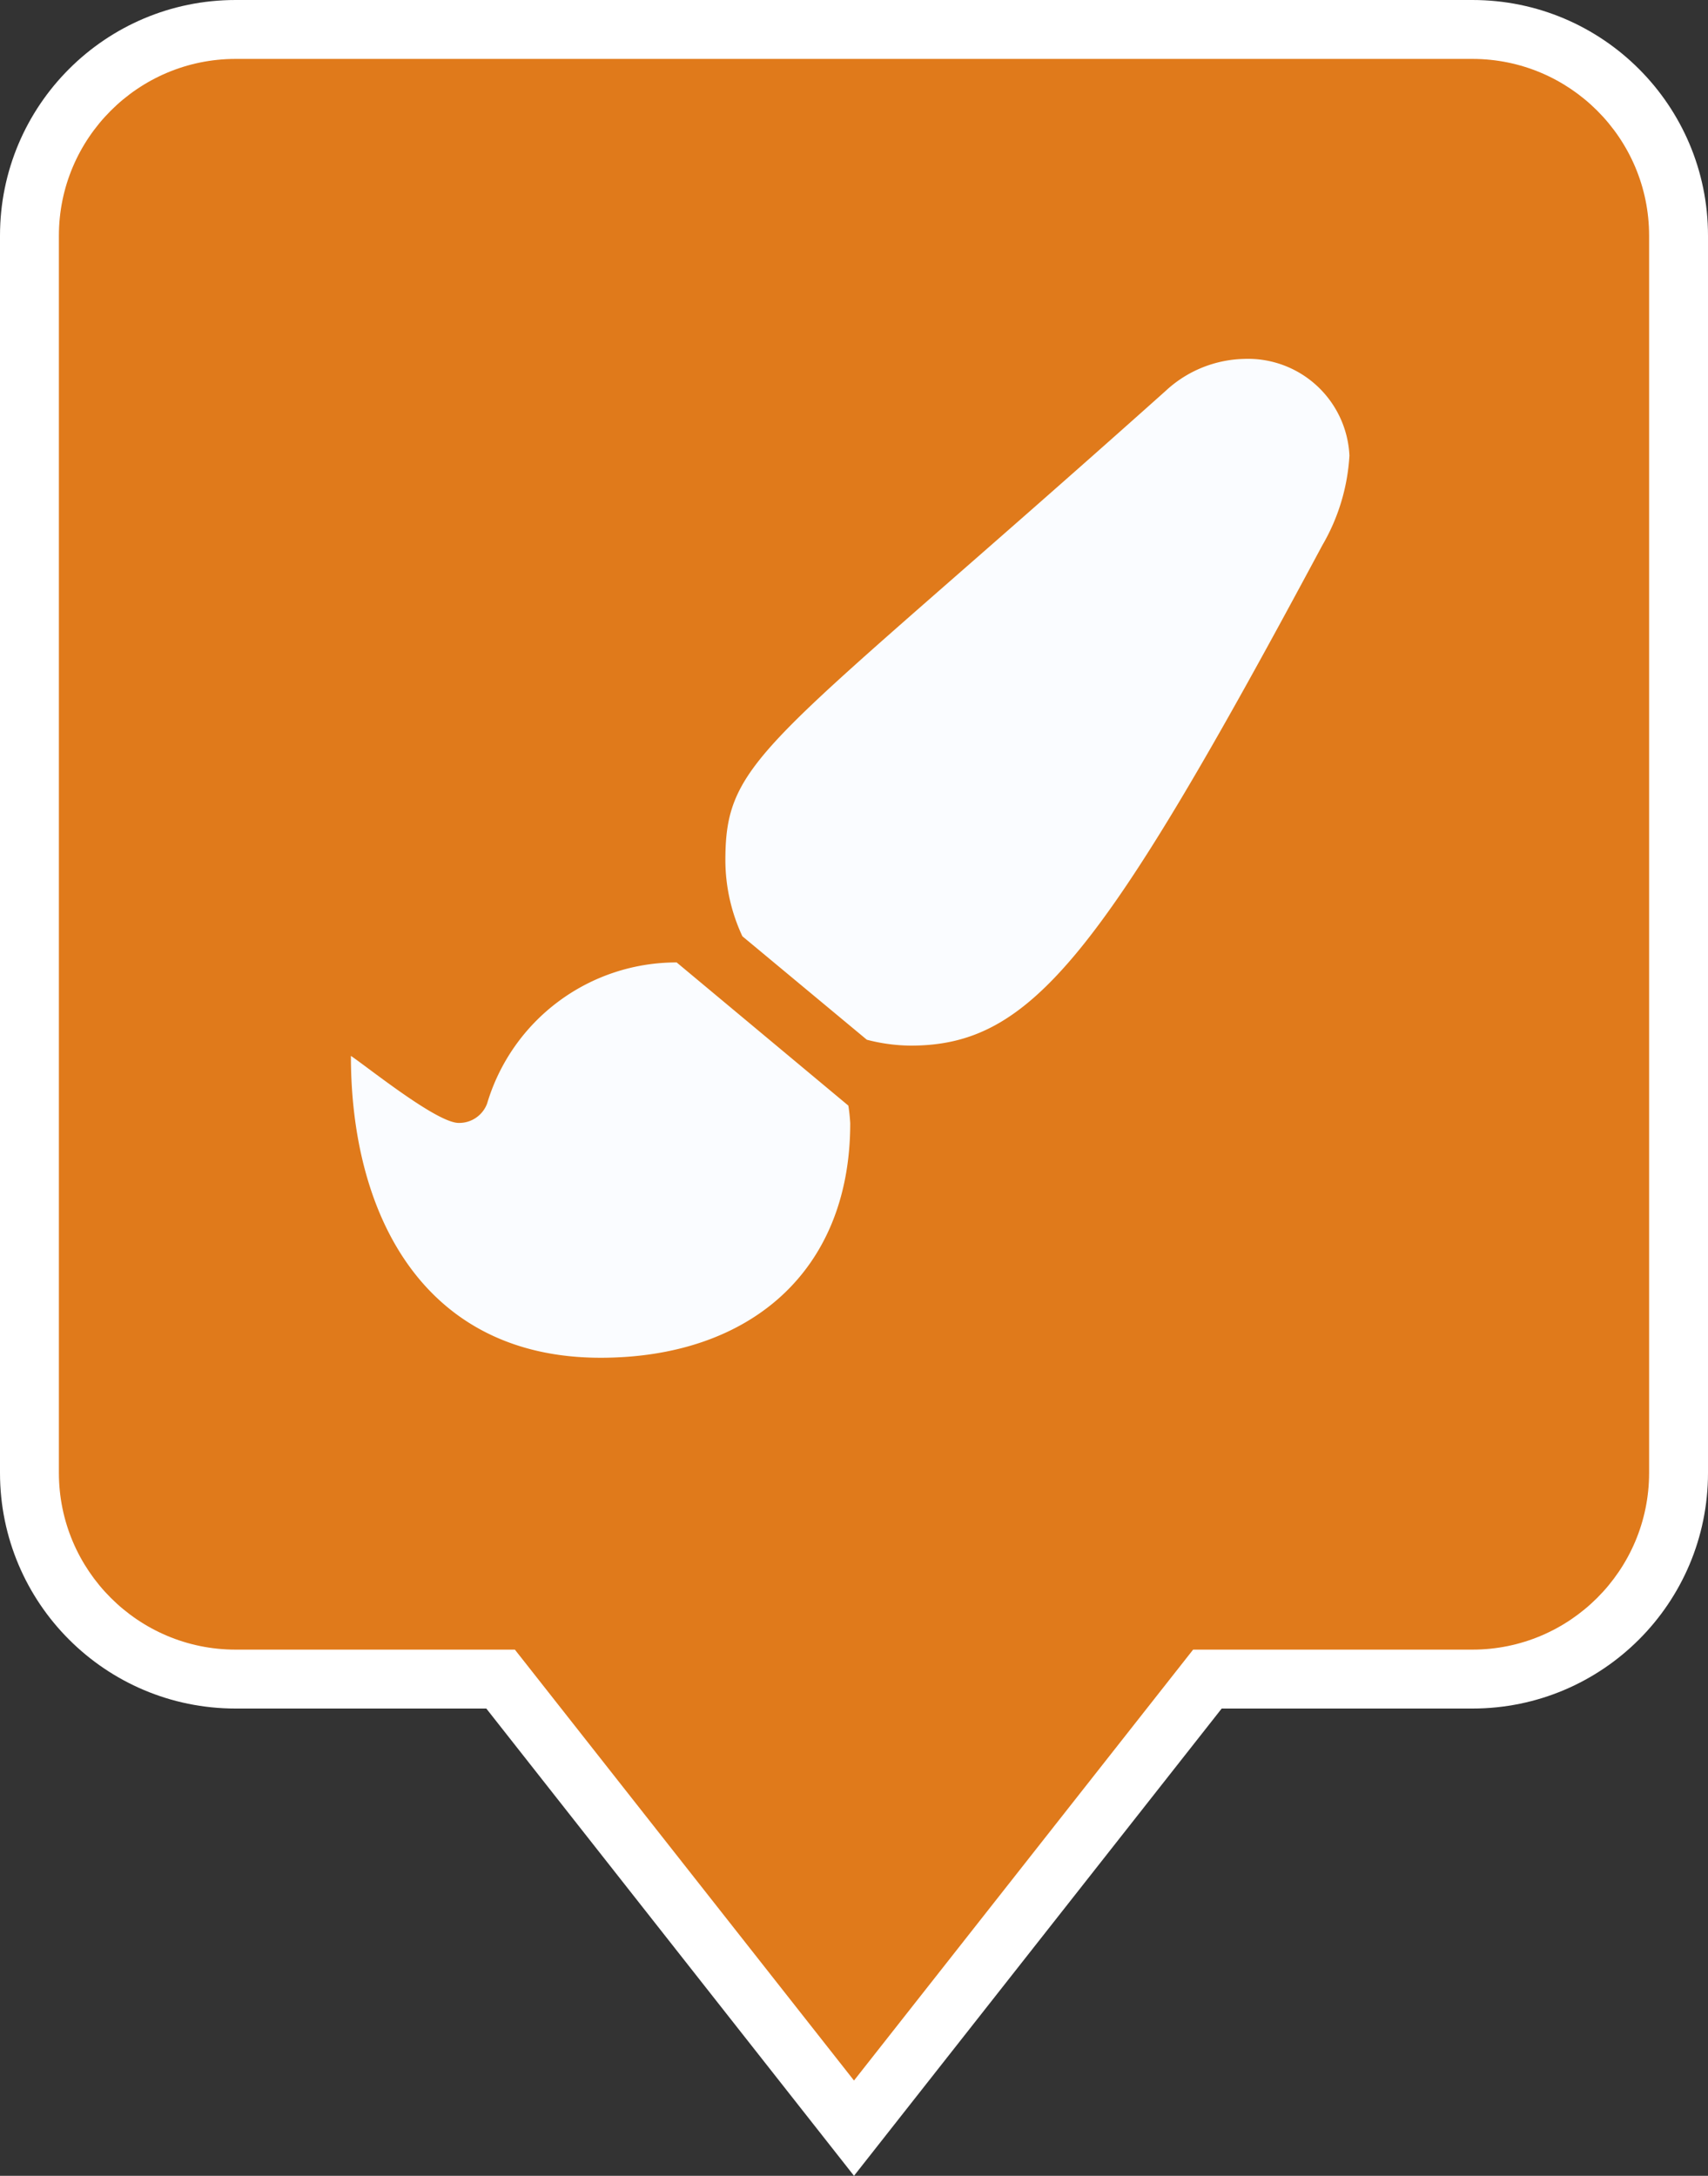
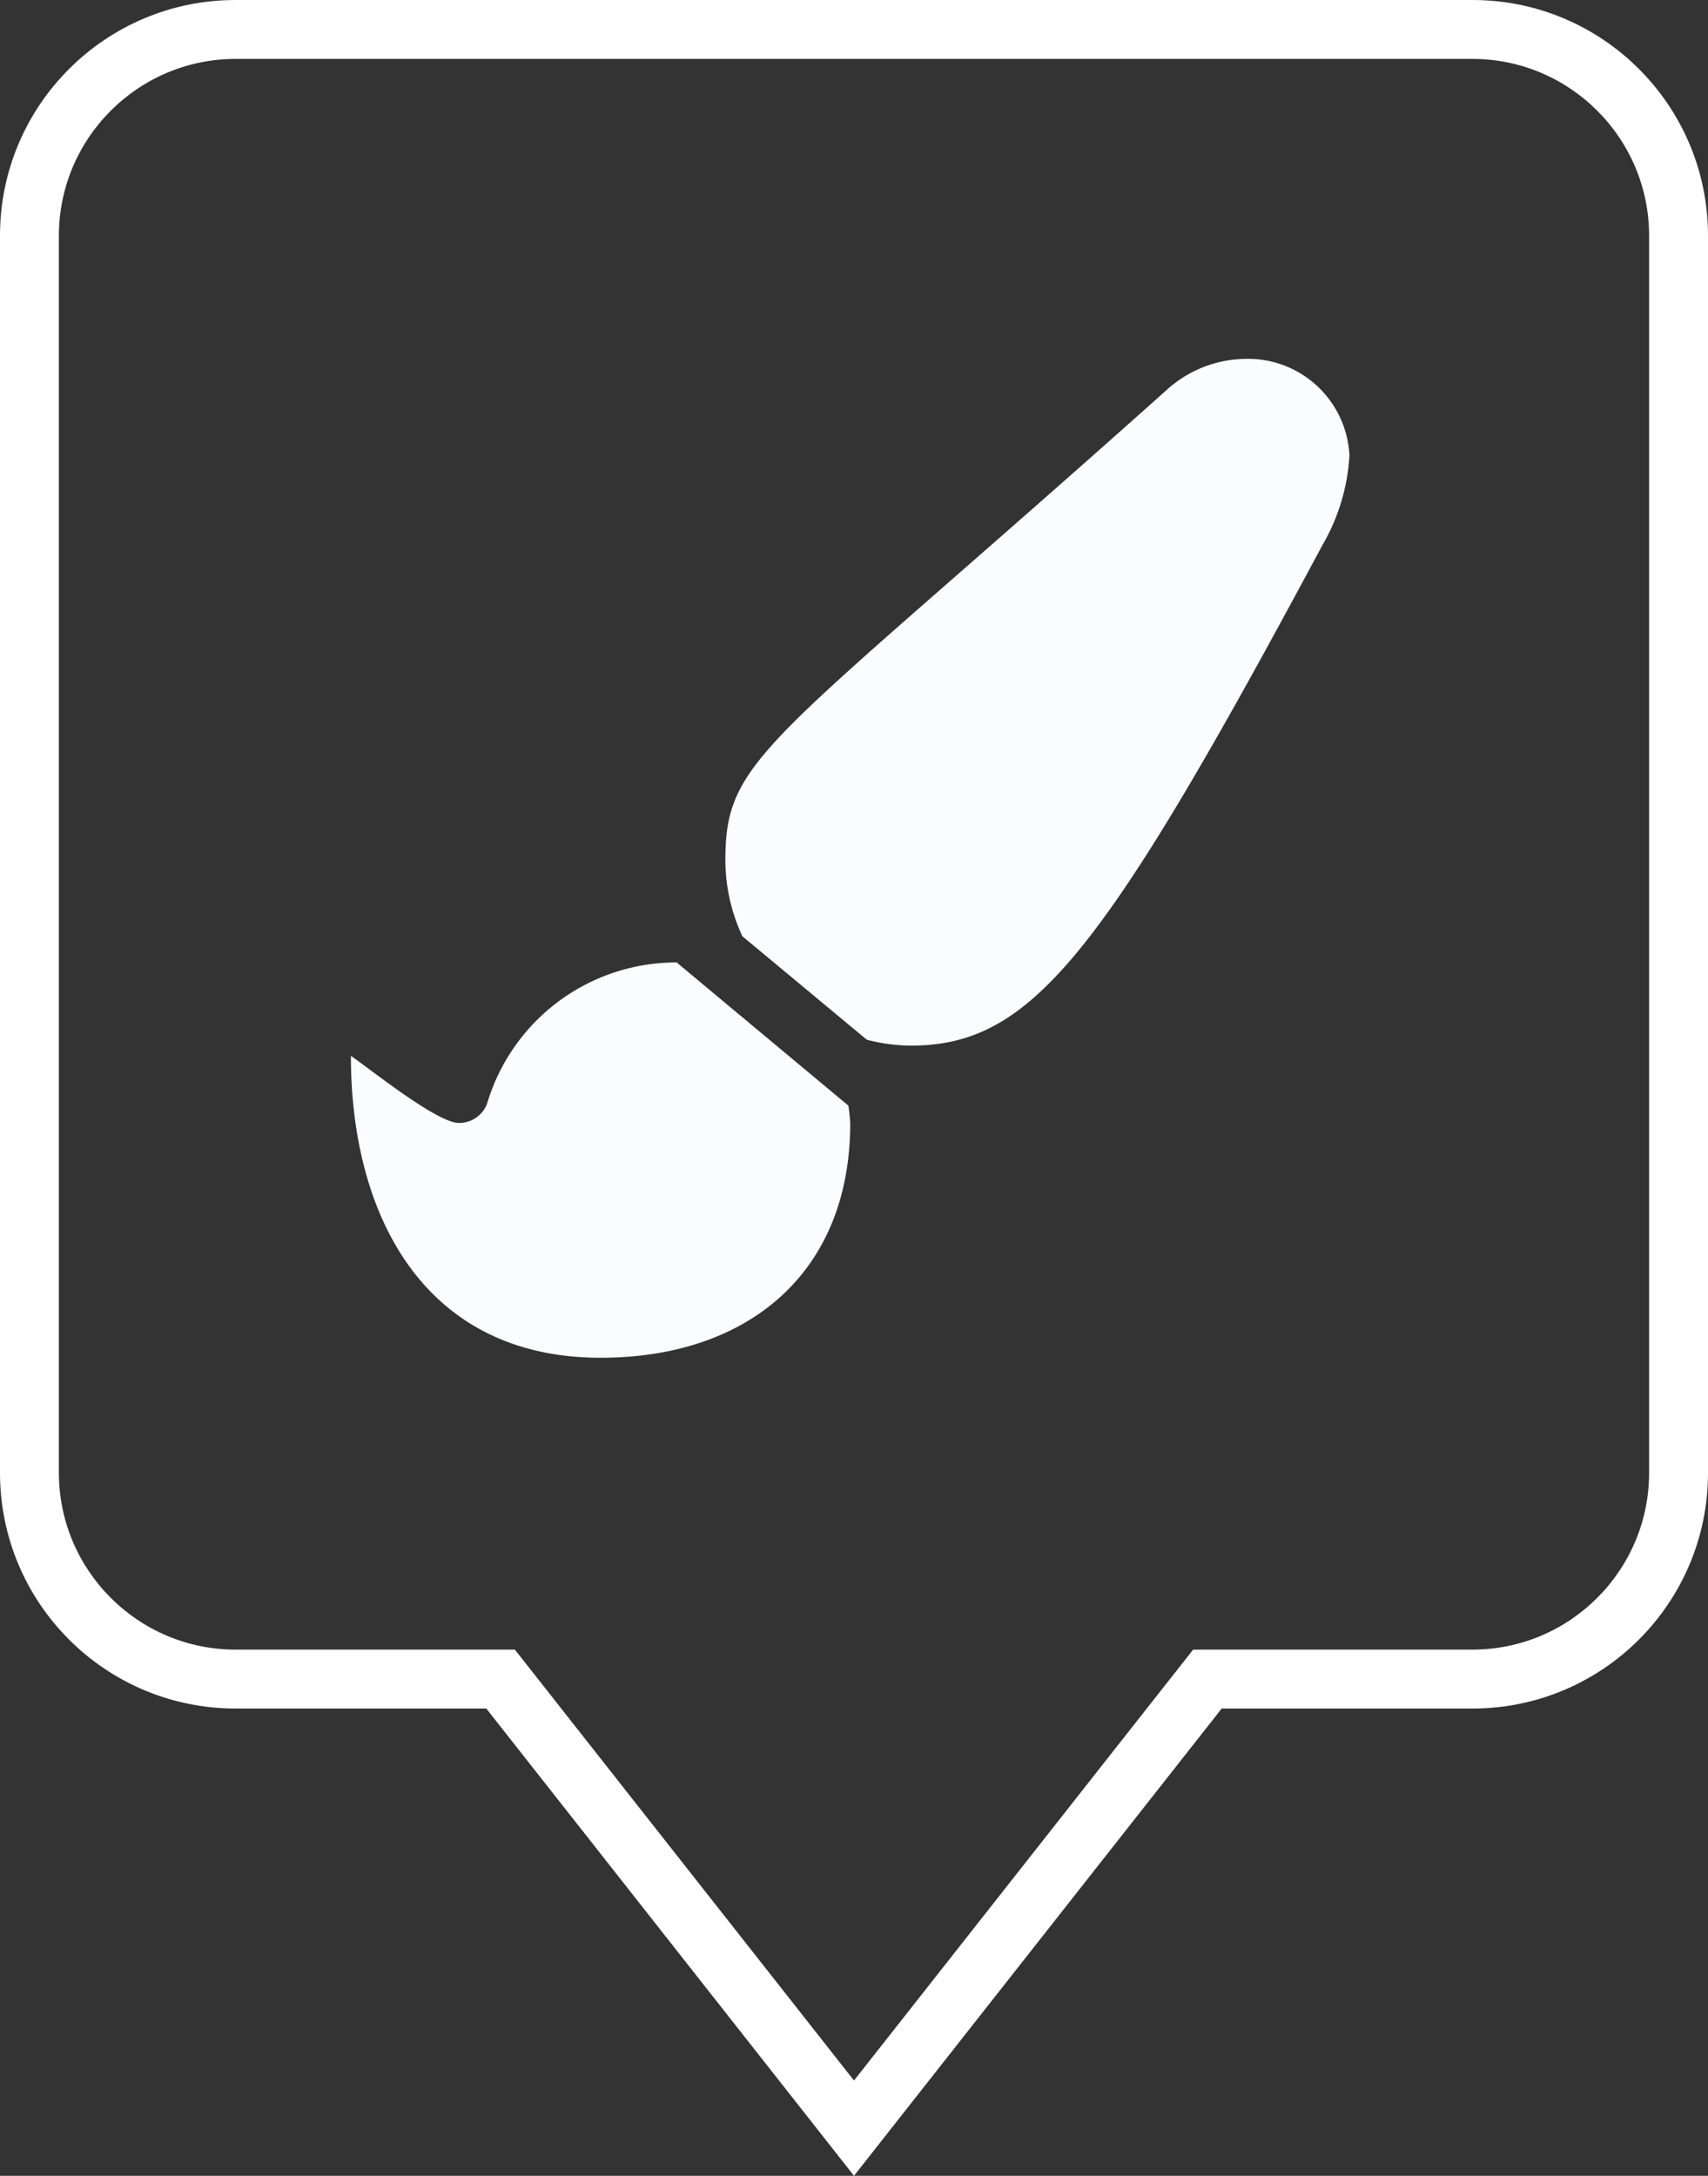
<svg xmlns="http://www.w3.org/2000/svg" width="29" height="36.931" viewBox="0 0 29 36.931">
  <rect x="0" y="0" width="29" height="36.931" fill="#333333" stroke="none" />
  <g id="Group_35588" data-name="Group 35588" transform="translate(-1343.258 -2719.908)">
    <g id="Union_69" data-name="Union 69" transform="translate(3937.258 2719.908)" fill="#e07a1b">
-       <path d="M -2579.5 36.122 L -2585.35 28.691 L -2585.5 28.5 L -2585.743 28.5 L -2590 28.5 C -2591.93 28.5 -2593.5 26.93 -2593.5 25 L -2593.5 4 C -2593.5 2.07 -2591.93 0.5 -2590 0.5 L -2569 0.5 C -2567.07 0.5 -2565.5 2.07 -2565.5 4 L -2565.5 25 C -2565.5 26.93 -2567.07 28.5 -2569 28.5 L -2573.257 28.5 L -2573.499 28.5 L -2573.649 28.691 L -2579.5 36.122 Z" stroke="none" />
      <path d="M -2579.5 35.314 L -2573.742 28 L -2569 28 C -2567.346 28 -2566 26.654 -2566 25 L -2566 4 C -2566 2.346 -2567.346 1 -2569 1 L -2590 1 C -2591.654 1 -2593 2.346 -2593 4 L -2593 25 C -2593 26.654 -2591.654 28 -2590 28 L -2585.258 28 L -2584.958 28.381 L -2579.5 35.314 M -2579.5 36.931 L -2585.743 29 L -2590 29 C -2592.209 29 -2594 27.209 -2594 25 L -2594 4 C -2594 1.791 -2592.209 -3.936767711820721e-07 -2590 -3.936767711820721e-07 L -2569 -3.936767711820721e-07 C -2566.791 -3.936767711820721e-07 -2565 1.791 -2565 4 L -2565 25 C -2565 27.209 -2566.791 29 -2569 29 L -2573.257 29 L -2579.5 36.931 Z" stroke="none" fill="#fff" />
    </g>
    <path id="Icon_awesome-paint-brush" data-name="Icon awesome-paint-brush" d="M5.531,10.244a3.352,3.352,0,0,0-3.218,2.394.505.505,0,0,1-.483.33c-.368,0-1.505-.916-1.83-1.138,0,2.727,1.256,5.124,4.239,5.124,2.512,0,4.239-1.449,4.239-3.98a2.869,2.869,0,0,0-.032-.3L5.531,10.244ZM15.163,0a2.022,2.022,0,0,0-1.332.545C7.062,6.592,6.358,6.734,6.358,8.514A3.066,3.066,0,0,0,6.647,9.8L8.76,11.556a3.047,3.047,0,0,0,.741.1c2.057,0,3.249-1.506,6.993-8.493a3.407,3.407,0,0,0,.46-1.523A1.724,1.724,0,0,0,15.163,0Z" transform="translate(1349.216 2726)" fill="#fafcff" />
  </g>
</svg>